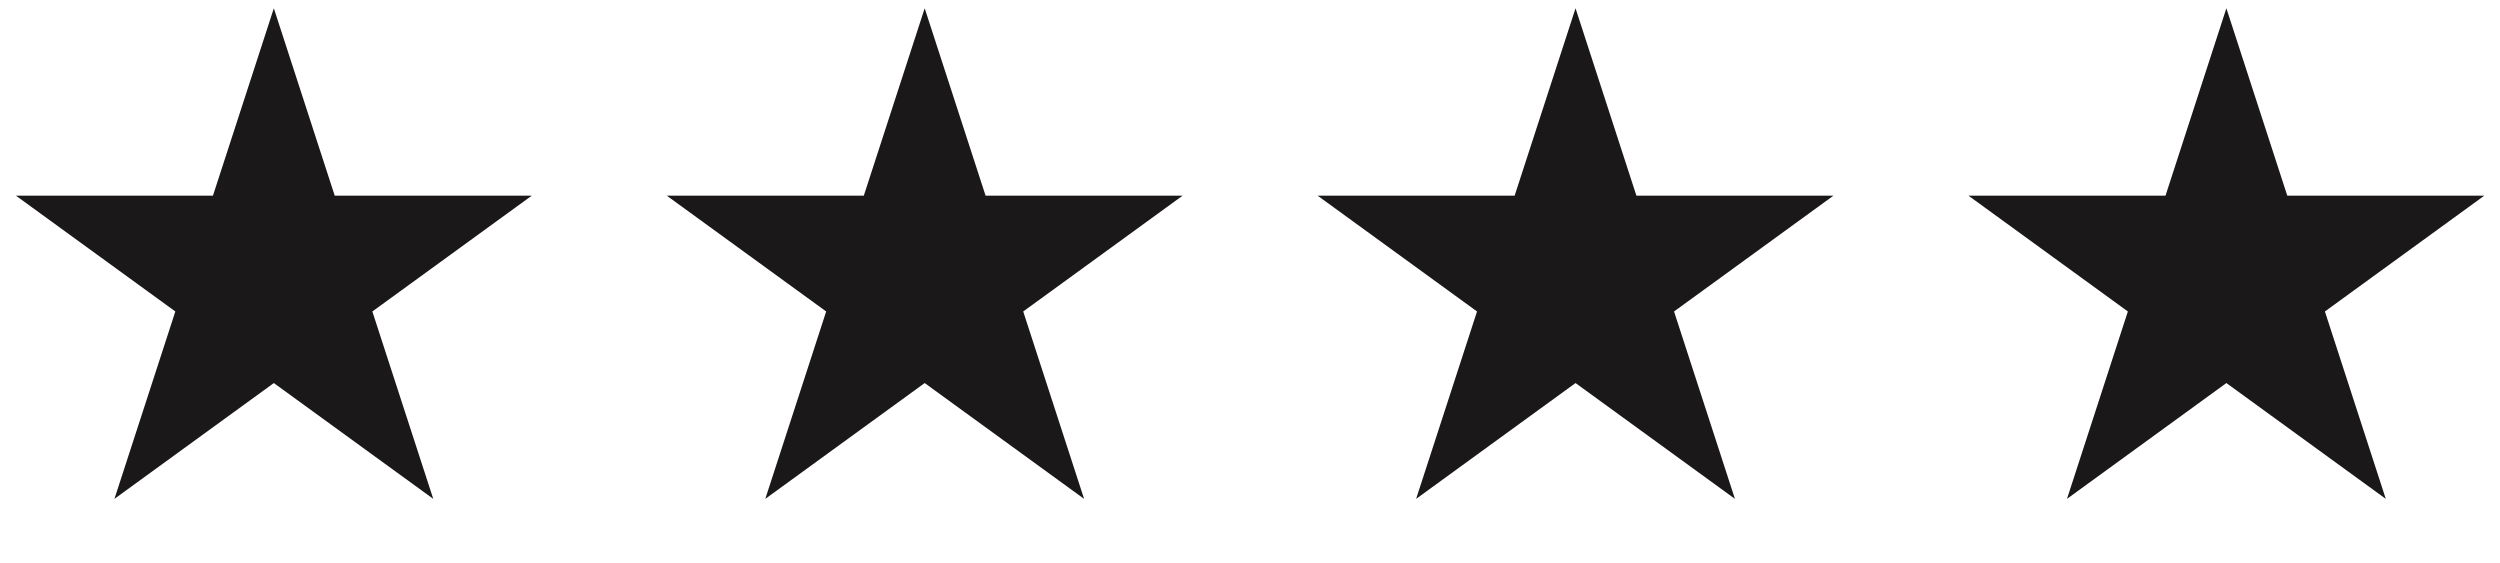
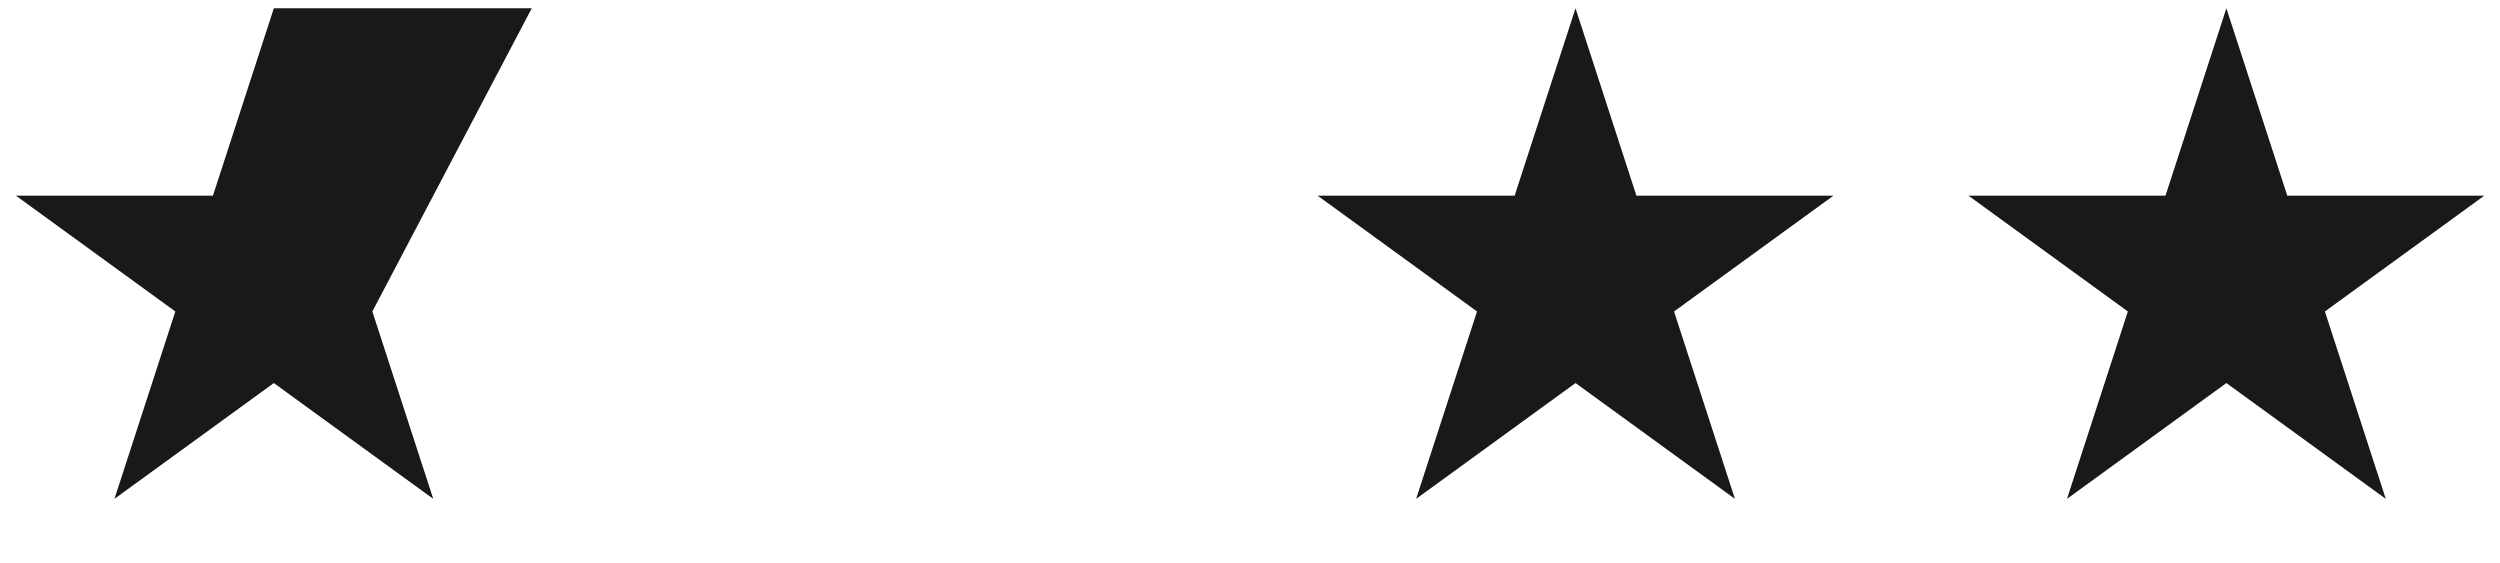
<svg xmlns="http://www.w3.org/2000/svg" width="151" height="34" viewBox="0 0 151 34" fill="none">
-   <path d="M16.54 0.5L20.217 11.818H32.118L22.49 18.813L26.168 30.131L16.54 23.136L6.912 30.131L10.59 18.813L0.962 11.818H12.862L16.54 0.5Z" fill="#1A1818" />
-   <path d="M55.851 0.5L59.529 11.818H71.429L61.802 18.813L65.479 30.131L55.851 23.136L46.224 30.131L49.901 18.813L40.273 11.818H52.174L55.851 0.5Z" fill="#1A1818" />
+   <path d="M16.54 0.5H32.118L22.49 18.813L26.168 30.131L16.54 23.136L6.912 30.131L10.59 18.813L0.962 11.818H12.862L16.54 0.5Z" fill="#1A1818" />
  <path d="M95.162 0.5L98.839 11.818H110.74L101.112 18.813L104.79 30.131L95.162 23.136L85.534 30.131L89.212 18.813L79.584 11.818H91.484L95.162 0.5Z" fill="#1A1818" />
  <path d="M134.473 0.5L138.151 11.818H150.051L140.424 18.813L144.101 30.131L134.473 23.136L124.846 30.131L128.523 18.813L118.895 11.818H130.796L134.473 0.5Z" fill="#1A1818" />
</svg>